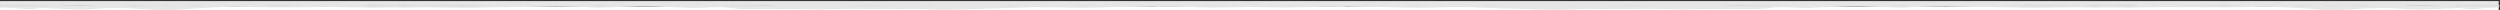
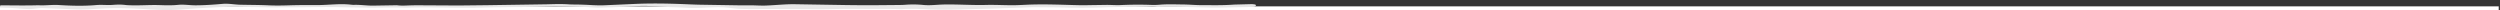
<svg xmlns="http://www.w3.org/2000/svg" width="100%" height="100%" viewBox="0 0 1921 8" fill-rule="evenodd" stroke-linejoin="round" stroke-miterlimit="1.414">
  <rect x="0" y="0" width="1921" height="8" fill="#333333" stroke="none" />
  <path d="M0 4.888h1920V7.7H0z" fill="#fff" />
  <g fill="#e6e6e6">
-     <path d="M0 .84h1920V4.5H0z" />
    <g fill-rule="nonzero">
      <path d="M.016 5.774l5.17.224c5.723.003 11.448.924 17.17.952 3.57.017 7.14-.856 10.703-.73l24.082.925c7.215.355 14.256-.2 21.372-.59 11.99-.653 23.926-.166 35.85.637 7.273.49 14.633.712 21.96.3 5.326-.3 10.595-.833 15.912-1.17l16.008-.812c4.625-.175 9.278-.326 13.91-.285l26.262.45 18.24-.044c11.44-.03 22.878-.404 34.33-.103l23.572.378c8.755-.033 17.507-.274 26.262-.007.712.02 1.435.017 2.15-.005 15.568-.48 31.122.067 46.683.123 6.97.025 13.947-.268 20.92-.397l12.88-.17c9.502.03 18.966-.248 28.44-.546 4.635-.145 9.314-.025 13.966.064l14.468.452c3.2.123 6.397.507 9.58.46 6.433-.092 12.857-.383 19.278-.62l8.534-.438c10.154-.8 20.34.514 30.52.74 4.273.094 8.53.39 12.804.506 7.506.206 15.022-.623 22.538-.498 5.54.092 11.07 1.145 16.612 1.3 7.495.2 15.037.014 22.557.04l32.744.202c10.192.152 20.37-.42 30.56-.276l26.837.023 7.498.114c.896.015 1.8.124 2.678.06 6.805-.487 13.584-.126 20.347.174 10.93.486 21.818.203 32.726-.192l19.317-.483c1.964-.052 3.922-.18 5.888-.248l13.38-.43c3.39-.1 6.784-.32 10.18-.327l19.33.172a490.72 490.72 0 0 0 35.946-.097c7.665-.3 15.397-.2 23.096-.3l8.04-.198c2.49-.116 4.94-.372 7.394.132.626.13 1.42.096 2.128.08 13.087-.32 26.122.24 39.175.508 5.532.113 11.09-.087 16.635-.183l15.763-.297c1.268-.024 1.974-.33 2.46-.848.42-.452.08-.96-.822-1.1-.84-.12-1.736-.238-2.596-.217l-13.09.338c-8.375.654-16.803.427-25.205.43-4.633.002-9.264-.47-13.903-.506-6.07-.047-12.153-.33-18.225.178-2.276.2-4.66.216-6.967.134-7.685-.27-15.334-.198-23.013.148-3.53.16-7.135-.14-10.704-.136l-13.945.19c-3.95.126-7.847.03-11.787-.08-10.352-.294-20.717-.645-31.1-.4-3.75.088-7.49.317-11.238.456-8.166.304-16.33-.344-24.505-.133-10.883.28-21.782-.557-32.67-.336-5.22.107-10.407.863-15.494.358-4.82-.478-9.56-.506-14.372-.13-1.58.123-3.2.137-4.802.154l-20.924.178c-6.613.007-13.23-.052-19.84-.145l-38.624-.626c-7.668-.14-15.32.796-22.992 1.028-3.37.102-6.777-.138-10.168-.174-2.857-.03-5.717.055-8.572.015l-31.568-.502c-4.82-.096-9.626-.345-14.436-.523-11.253-.416-22.513-.574-33.774-.15l-23.495 1.04c-4.335.252-8.552.105-12.82-.148-2.833-.168-5.69-.25-8.542-.33-2.503-.072-5.04.016-7.51-.154-5.542-.38-11.085-.194-16.602-.05l-46.124.684-21.998.235-32.726-.173c-1.074-.003-2.146.06-3.222.07-3.728.04-7.465.436-11.19-.057-.503-.067-1.07-.016-1.607-.008l-16.562.265c-4.986.107-9.966-.72-14.95-.592a14.83 14.83 0 0 1-2.135-.099c-8.8-1.074-17.785.316-26.702.277-6.97-.03-13.958-.04-20.908.174-5.346.163-10.608.265-15.974.02-7.284-.333-14.63-.3-21.944-.472-4.48-.107-8.892-1.056-13.36-.67-7.04.61-14.113 1.142-21.333 1.116-4.27-.014-8.618-.785-12.803-.36-4.84.493-9.628.367-14.438.2-7.68-.25-15.347.42-23.018.115-1.07-.043-2.162-.07-3.193-.204-3.196-.416-6.404-.348-9.6-.085-4.23.35-8.44-.233-12.666.135-9.627.84-19.248.58-28.882-.012-5.145-.316-10.315.45-15.475.18-.178-.01-.358-.023-.535-.017-8.94.31-19.884.065-28.825.067-.464 0 .073 1.14-.39 1.214l.016.444" />
-       <path d="M1920.2 5.774l-4.17.224c-5.723.003-11.448.924-17.17.952-3.57.017-7.14-.856-10.703-.73l-24.082.925c-7.215.355-14.256-.2-21.372-.59-11.99-.653-23.926-.166-35.848.637-7.274.49-14.634.712-21.96.3-5.325-.3-10.594-.833-15.91-1.17l-16.01-.812c-4.625-.175-9.278-.326-13.91-.285l-26.26.45c-6.076.067-12.16-.028-18.24-.044l-34.33-.103-23.572.378c-8.755-.033-17.506-.274-26.262-.007-.712.02-1.435.017-2.15-.005-15.568-.48-31.122.067-46.682.123-6.97.025-13.948-.268-20.92-.397l-12.882-.17c-9.502.03-18.966-.248-28.44-.546-4.635-.145-9.315-.025-13.966.064l-14.468.452c-3.2.123-6.397.507-9.58.46-6.433-.092-12.857-.383-19.28-.62l-8.533-.438c-10.154-.8-20.34.514-30.52.74-4.273.094-8.53.39-12.804.506-7.506.206-15.022-.623-22.537-.498-5.54.092-11.07 1.145-16.612 1.3-7.496.2-15.038.014-22.558.04l-32.743.202c-10.193.152-20.37-.42-30.56-.276l-26.837.023-7.498.114c-.896.015-1.81.124-2.68.06-6.805-.487-13.584-.126-20.346.174-10.932.486-21.82.203-32.726-.192l-19.317-.483c-1.964-.052-3.922-.18-5.888-.248l-13.38-.43c-3.392-.1-6.785-.32-10.18-.327-6.444-.013-12.905-.046-19.33.172-11.997.407-23.948.374-35.945-.097-7.665-.3-15.397-.2-23.096-.3l-8.04-.198c-2.49-.116-4.942-.372-7.395.132-.625.13-1.42.096-2.127.08-13.088-.32-26.122.24-39.175.508-5.532.113-11.09-.087-16.635-.183L958.8 5.35c-1.268-.024-1.974-.33-2.46-.848-.42-.452-.08-.96.822-1.1.84-.12 1.736-.238 2.596-.217 3.036.074 10.097.104 13.1.338 8.376.654 16.804.427 25.206.43 4.633.002 9.264-.47 13.903-.506 6.068-.047 12.153-.33 18.225.178 2.275.2 4.66.216 6.967.134 7.685-.27 15.334-.198 23.013.148 3.53.16 7.134-.14 10.703-.136l13.945.19c3.95.126 7.847.03 11.788-.08 10.352-.294 20.716-.645 31.098-.4 3.75.088 7.5.317 11.238.456 8.166.304 16.33-.344 24.505-.133 10.883.28 21.782-.557 32.67-.336 5.22.107 10.407.863 15.494.358 4.82-.478 9.56-.506 14.37-.13 1.58.123 3.2.137 4.803.154l20.924.178 19.84-.145 38.624-.626c7.667-.14 15.32.796 22.99 1.028 3.37.102 6.777-.138 10.168-.174l8.572.015 31.568-.502c4.82-.096 9.626-.345 14.436-.523 11.253-.416 22.513-.574 33.773-.15l23.496 1.04c4.334.252 8.552.105 12.82-.148 2.832-.168 5.69-.25 8.54-.33 2.504-.072 5.04.016 7.5-.154 5.54-.38 11.085-.194 16.602-.05l46.124.684 21.997.235 32.726-.173c1.074-.003 2.146.06 3.222.07 3.728.04 7.465.436 11.2-.057.502-.067 1.07-.016 1.606-.008l16.562.265c4.986.107 9.966-.72 14.95-.592a14.83 14.83 0 0 0 2.135-.099c8.8-1.074 17.785.316 26.702.277l20.908.174c5.345.163 10.608.265 15.974.02 7.283-.333 14.63-.3 21.943-.472 4.482-.107 8.893-1.056 13.36-.67 7.042.61 14.113 1.142 21.334 1.116 4.27-.014 8.618-.785 12.803-.36 4.84.493 9.627.367 14.438.2 7.68-.25 15.346.42 23.017.115 1.07-.043 2.162-.07 3.194-.204 3.195-.416 6.403-.348 9.6-.085 4.23.35 8.438-.233 12.665.135 9.627.84 19.25.58 28.882-.012 5.146-.316 10.315.45 15.475.18.178-.01.358-.023.535-.017 8.94.31 19.884.065 28.825.067.464 0-1.073 1.14-.61 1.214l-.016.444" />
    </g>
  </g>
</svg>